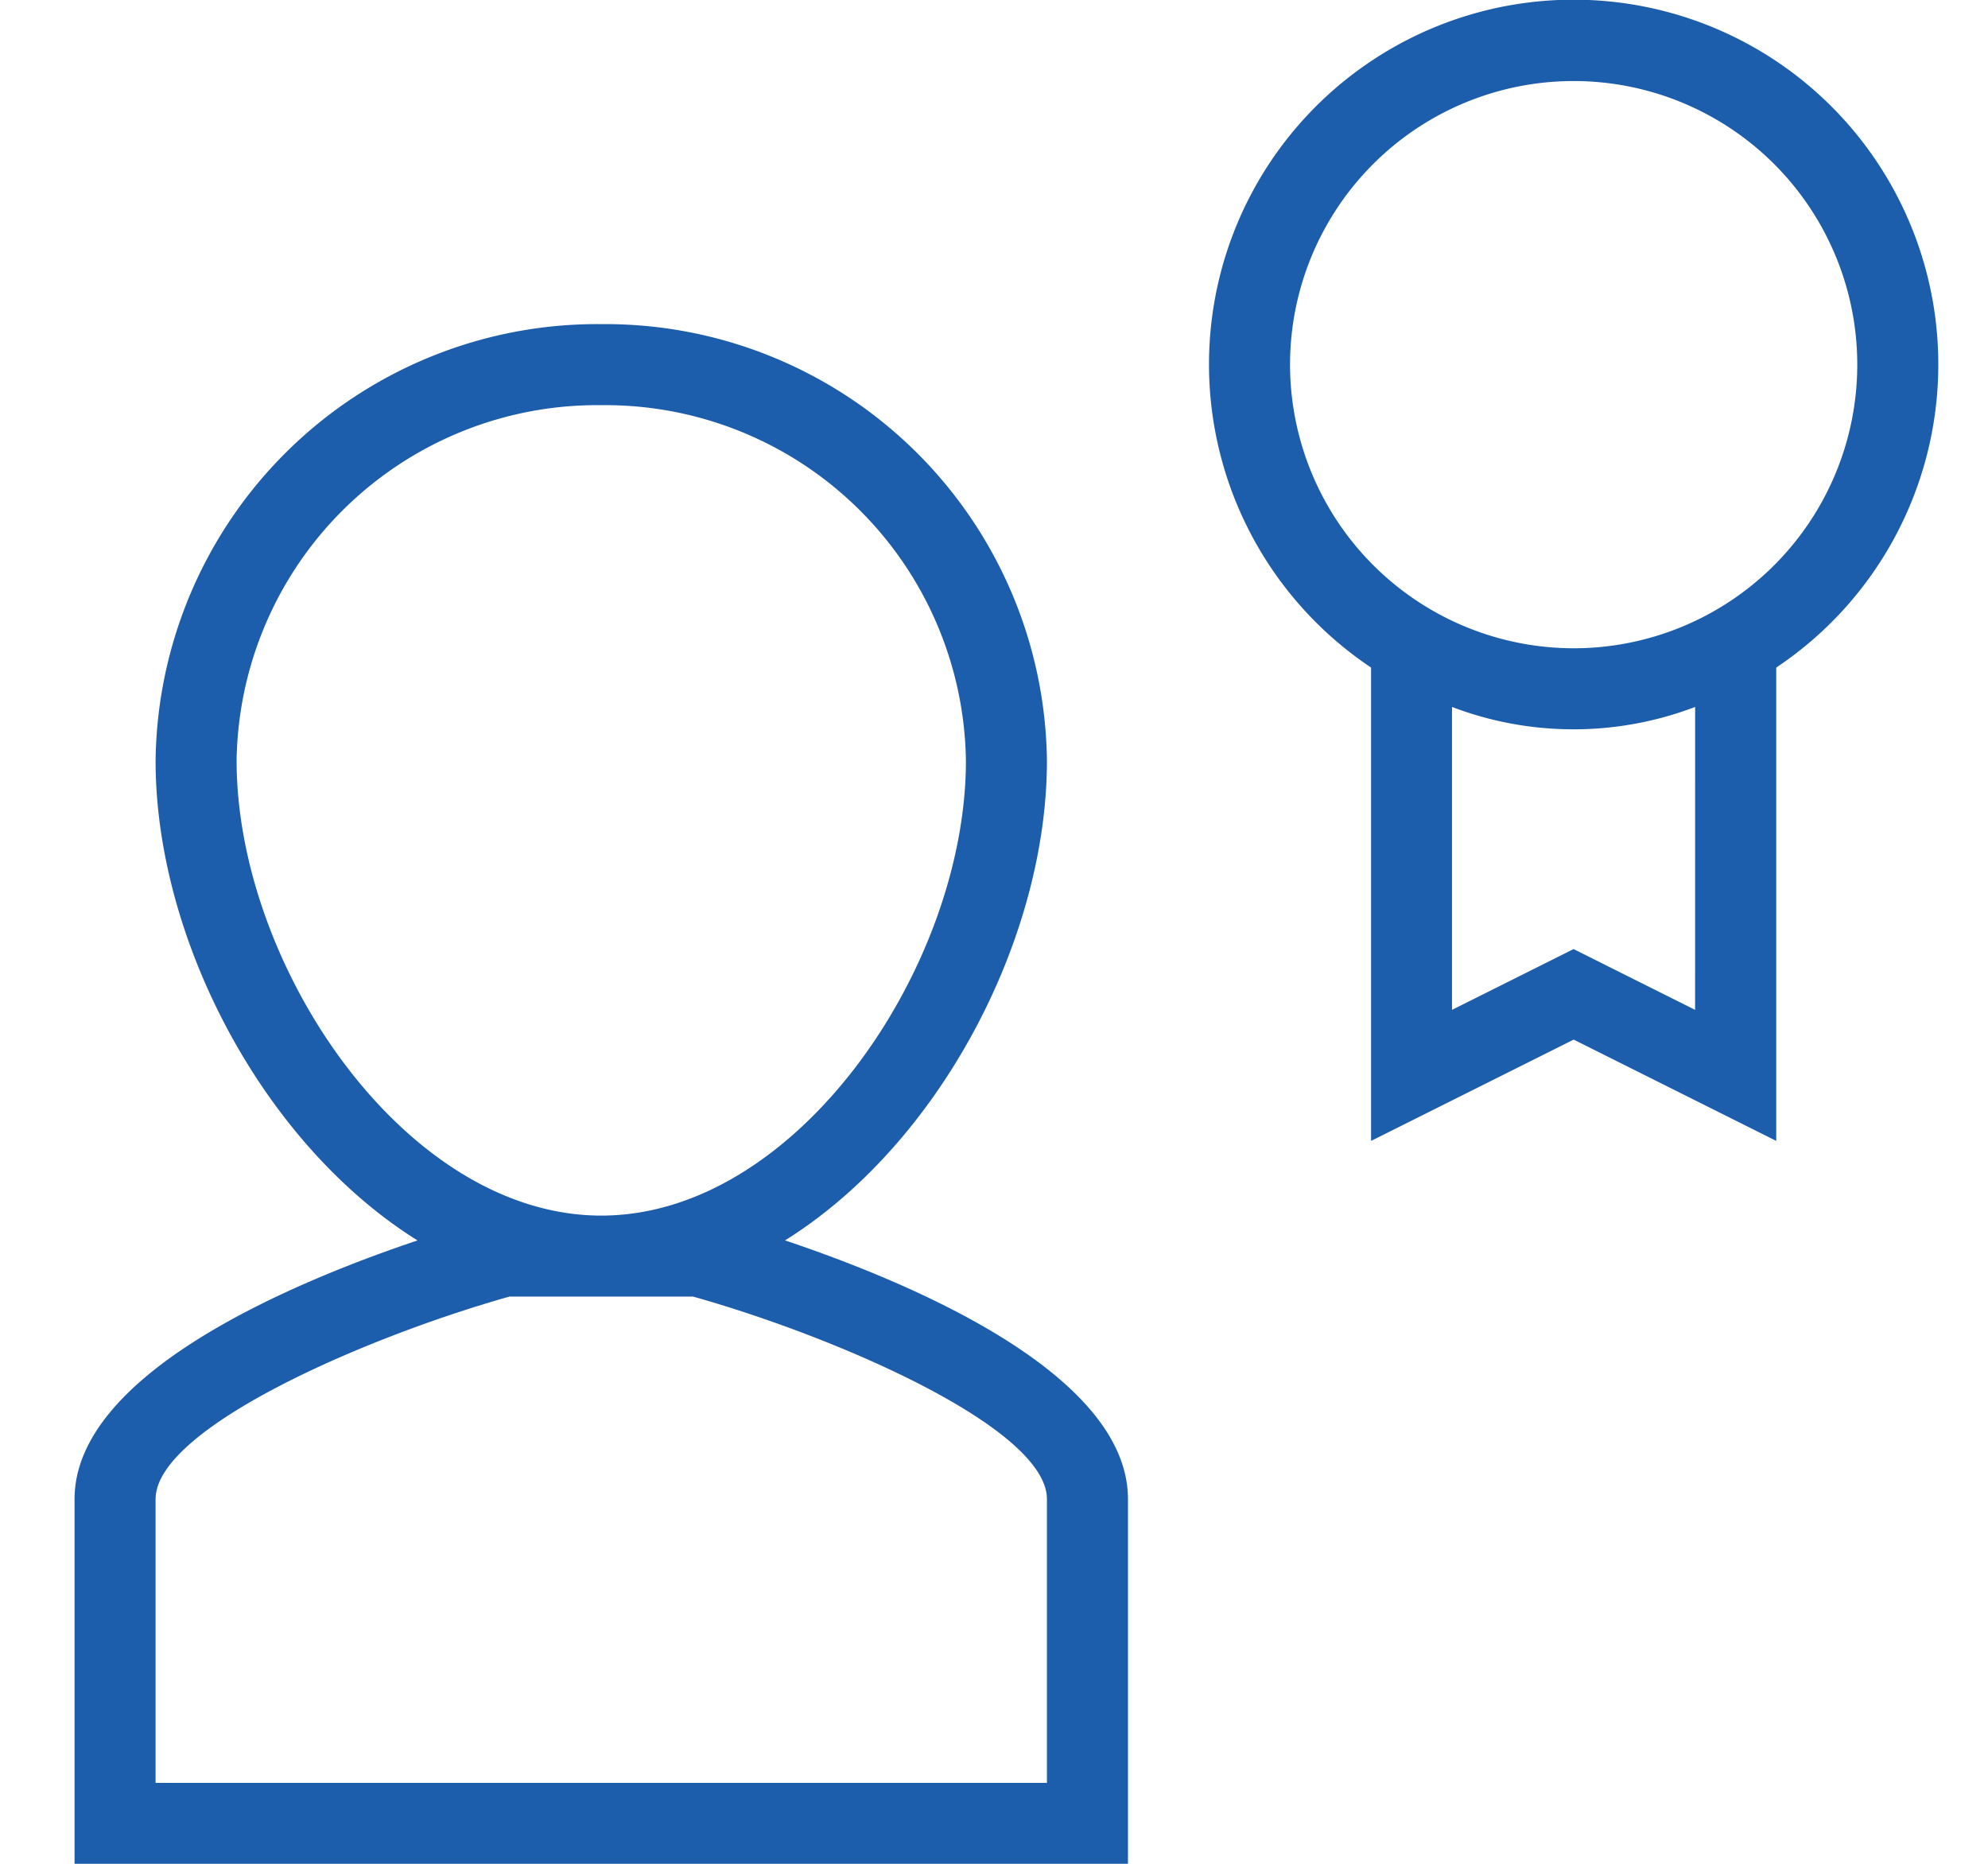
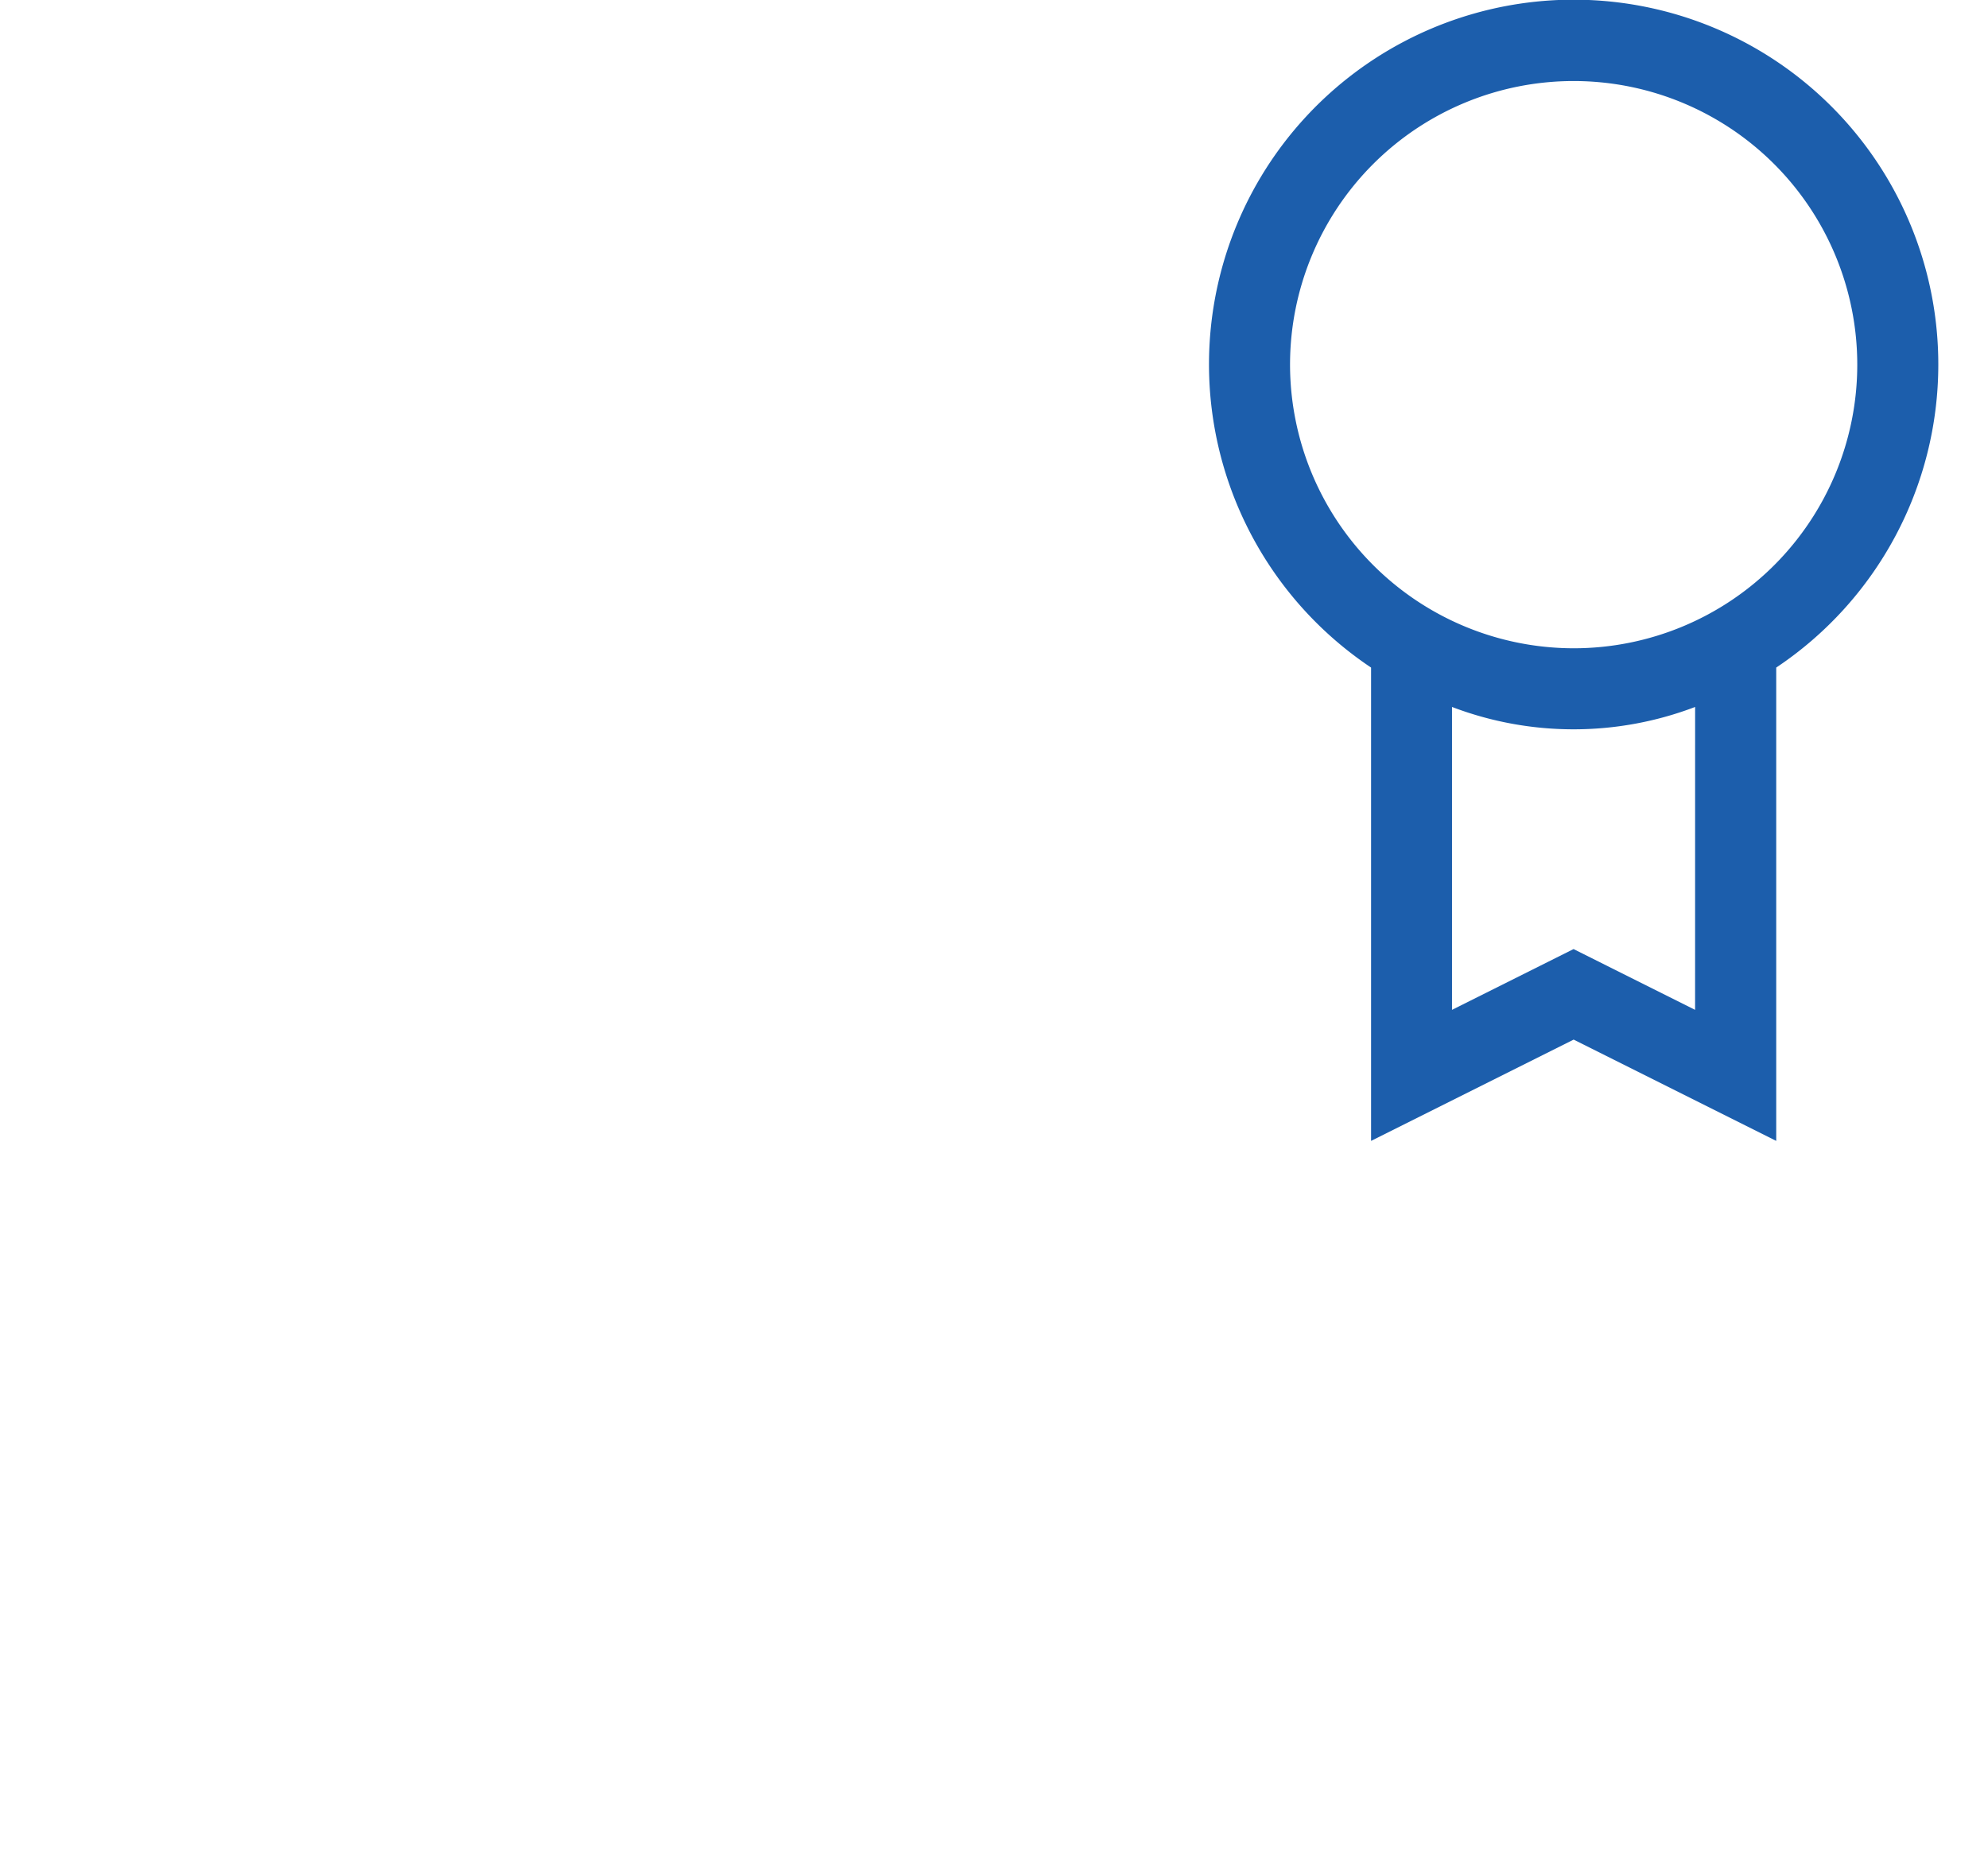
<svg xmlns="http://www.w3.org/2000/svg" width="80" height="75" viewBox="0 0 80 75">
  <defs>
    <clipPath id="clip-Expert">
      <rect width="80" height="75" />
    </clipPath>
  </defs>
  <g id="Expert" clip-path="url(#clip-Expert)">
    <g id="noun_expert_1324094" transform="translate(-1.5 -4.5)">
      <g id="Group_4" data-name="Group 4" transform="translate(4.5 4.5)">
        <g id="Group_3" data-name="Group 3">
-           <path id="Path_5" data-name="Path 5" d="M33.091,45.371c6.222-3.887,10.539-12.134,10.539-19.3A17.775,17.775,0,0,0,25.7,8.5,17.775,17.775,0,0,0,7.761,26.073c0,7.164,4.317,15.411,10.539,19.3-5.067,1.7-13.8,5.367-13.8,10.412V70.457H46.891V55.783C46.891,50.738,38.159,47.073,33.091,45.371Zm-22.07-19.3A14.514,14.514,0,0,1,25.7,11.761,14.514,14.514,0,0,1,40.37,26.073c0,8.237-6.773,18.3-14.674,18.3S11.022,34.31,11.022,26.073ZM43.63,67.2H7.761V55.783c0-2.847,8.42-6.512,14.243-8.152h7.383c5.824,1.637,14.243,5.3,14.243,8.152Z" transform="translate(-4.5 4.543)" fill="#1c5eac" />
          <path id="Path_6" data-name="Path 6" d="M47.848,19.174A14.674,14.674,0,1,0,25.022,31.363V50.41l8.152-4.076,8.152,4.076V31.363A14.66,14.66,0,0,0,47.848,19.174Zm-26.087,0A11.413,11.413,0,1,1,33.174,30.587,11.426,11.426,0,0,1,21.761,19.174Zm16.3,25.963-4.891-2.446-4.891,2.446V32.948a13.742,13.742,0,0,0,9.783,0Z" transform="translate(27.152 -4.5)" fill="#1c5eac" />
        </g>
      </g>
    </g>
  </g>
</svg>